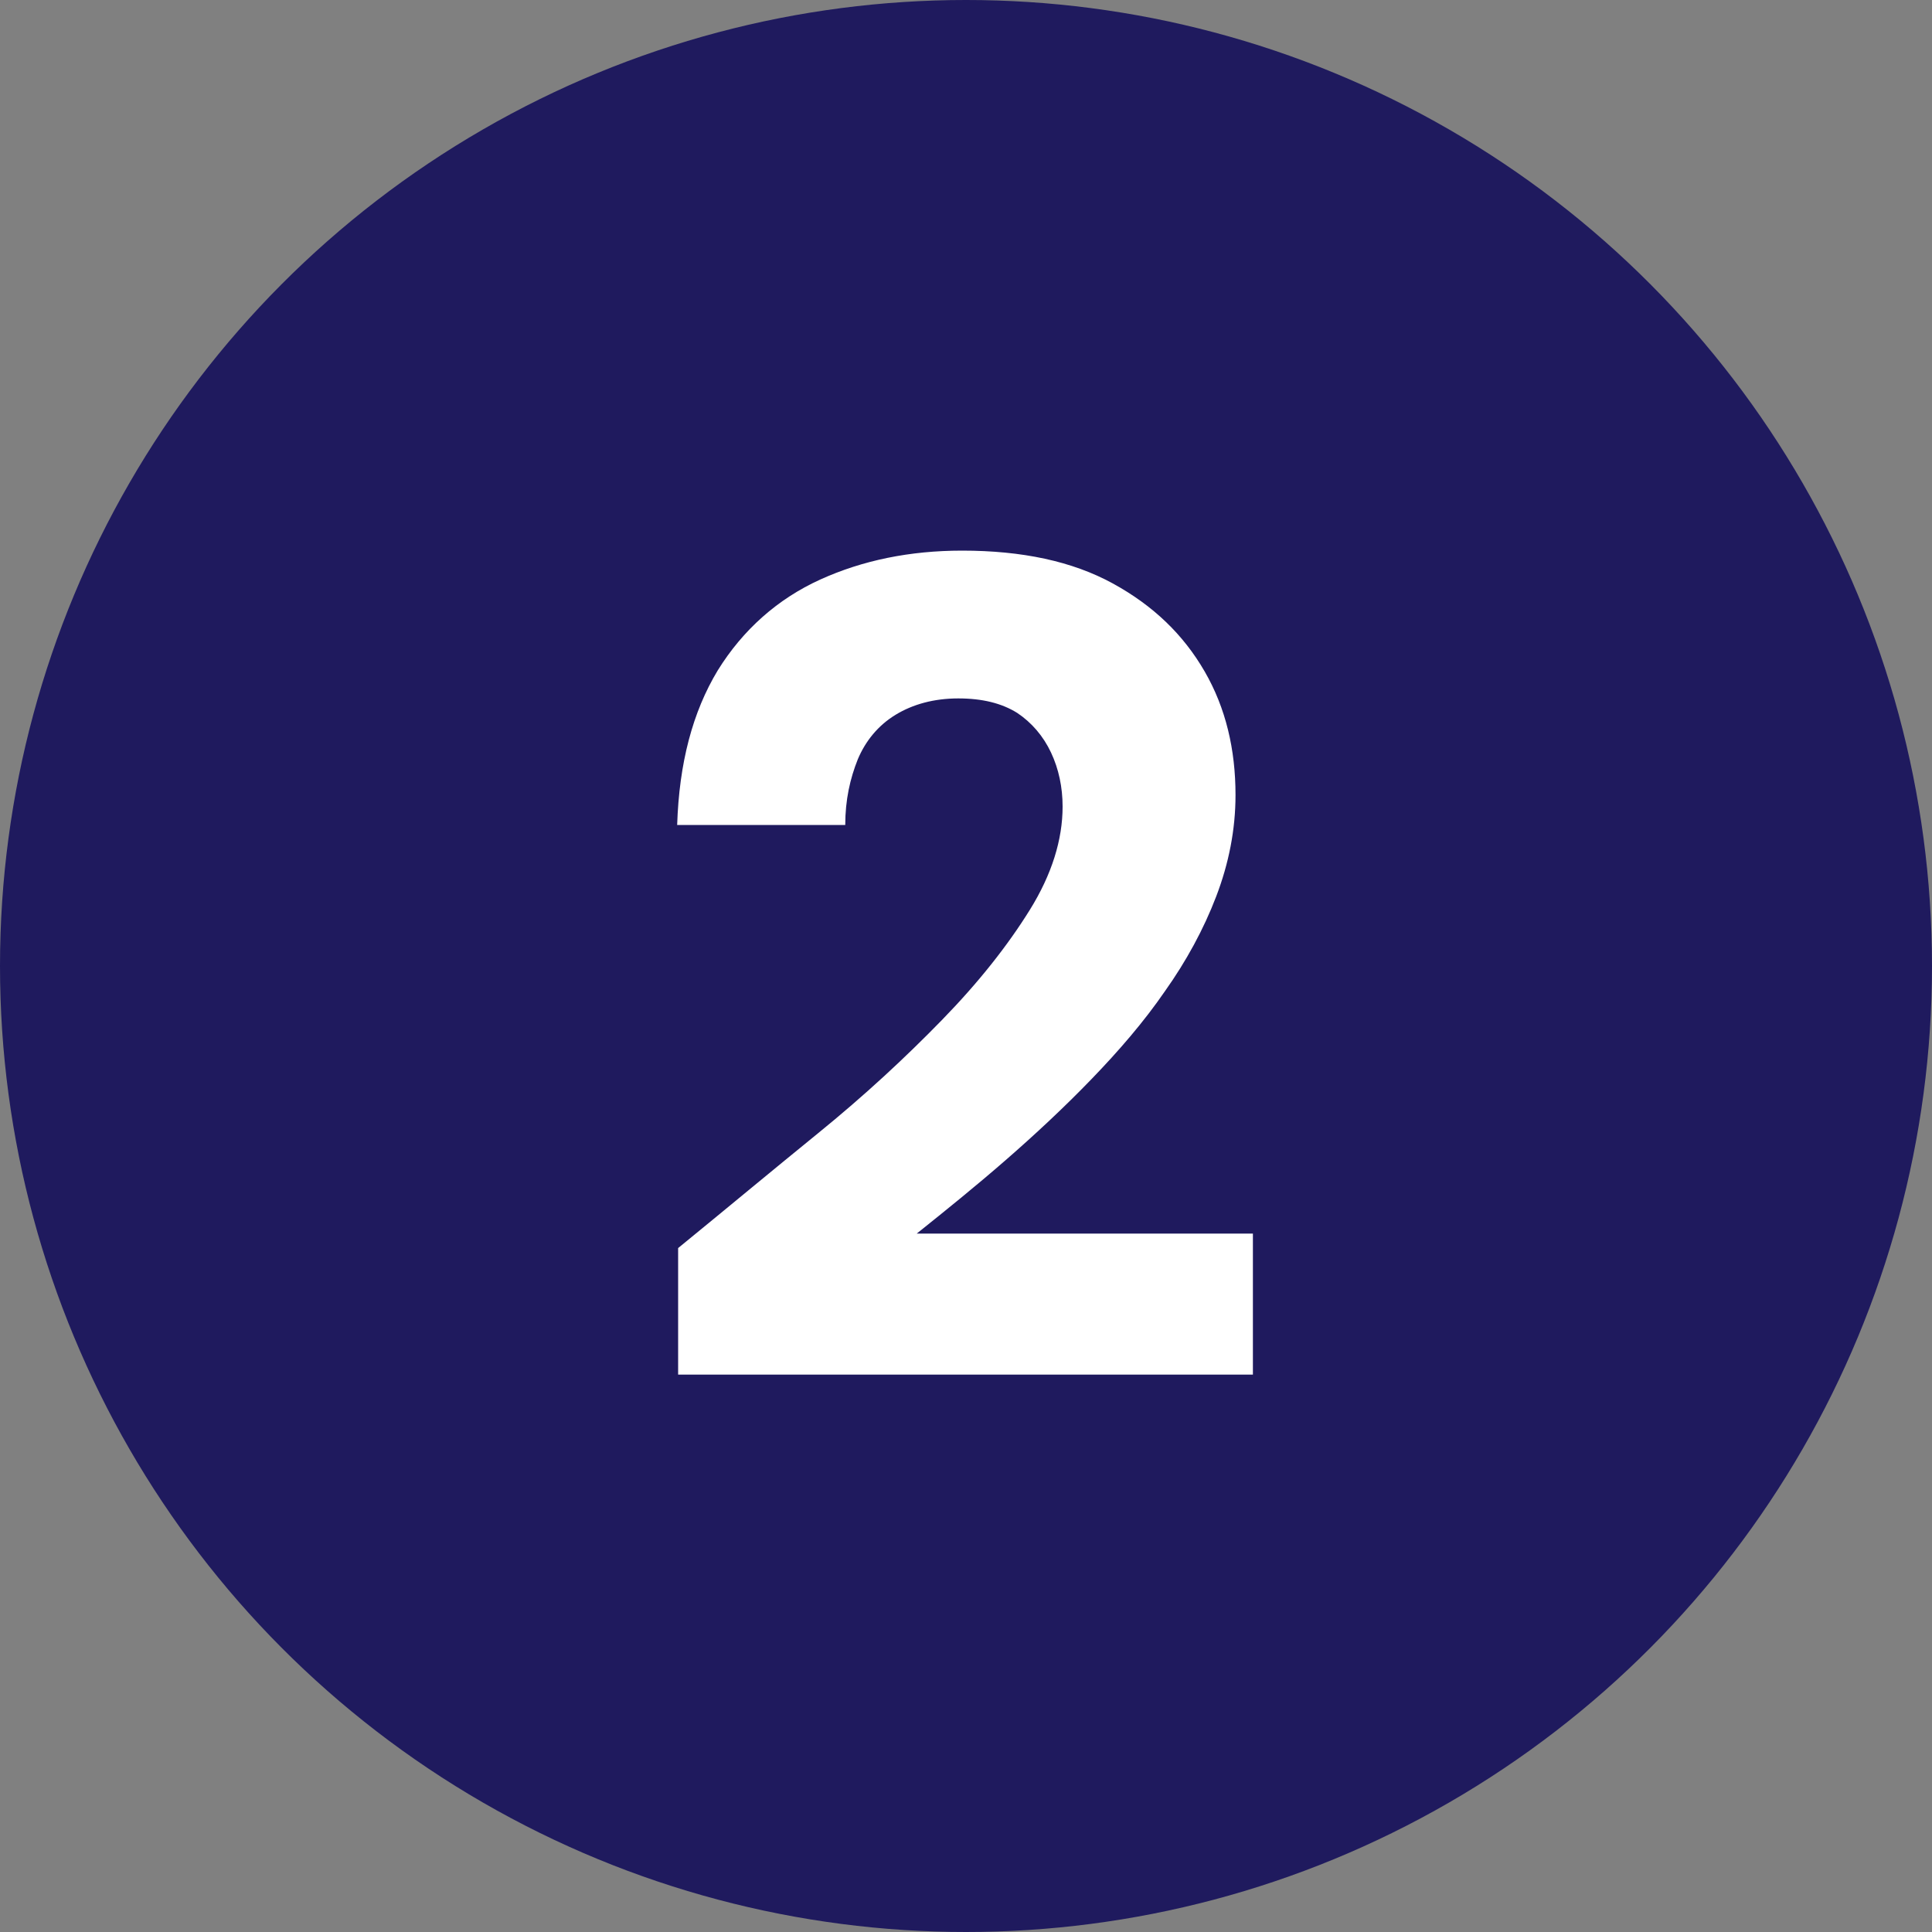
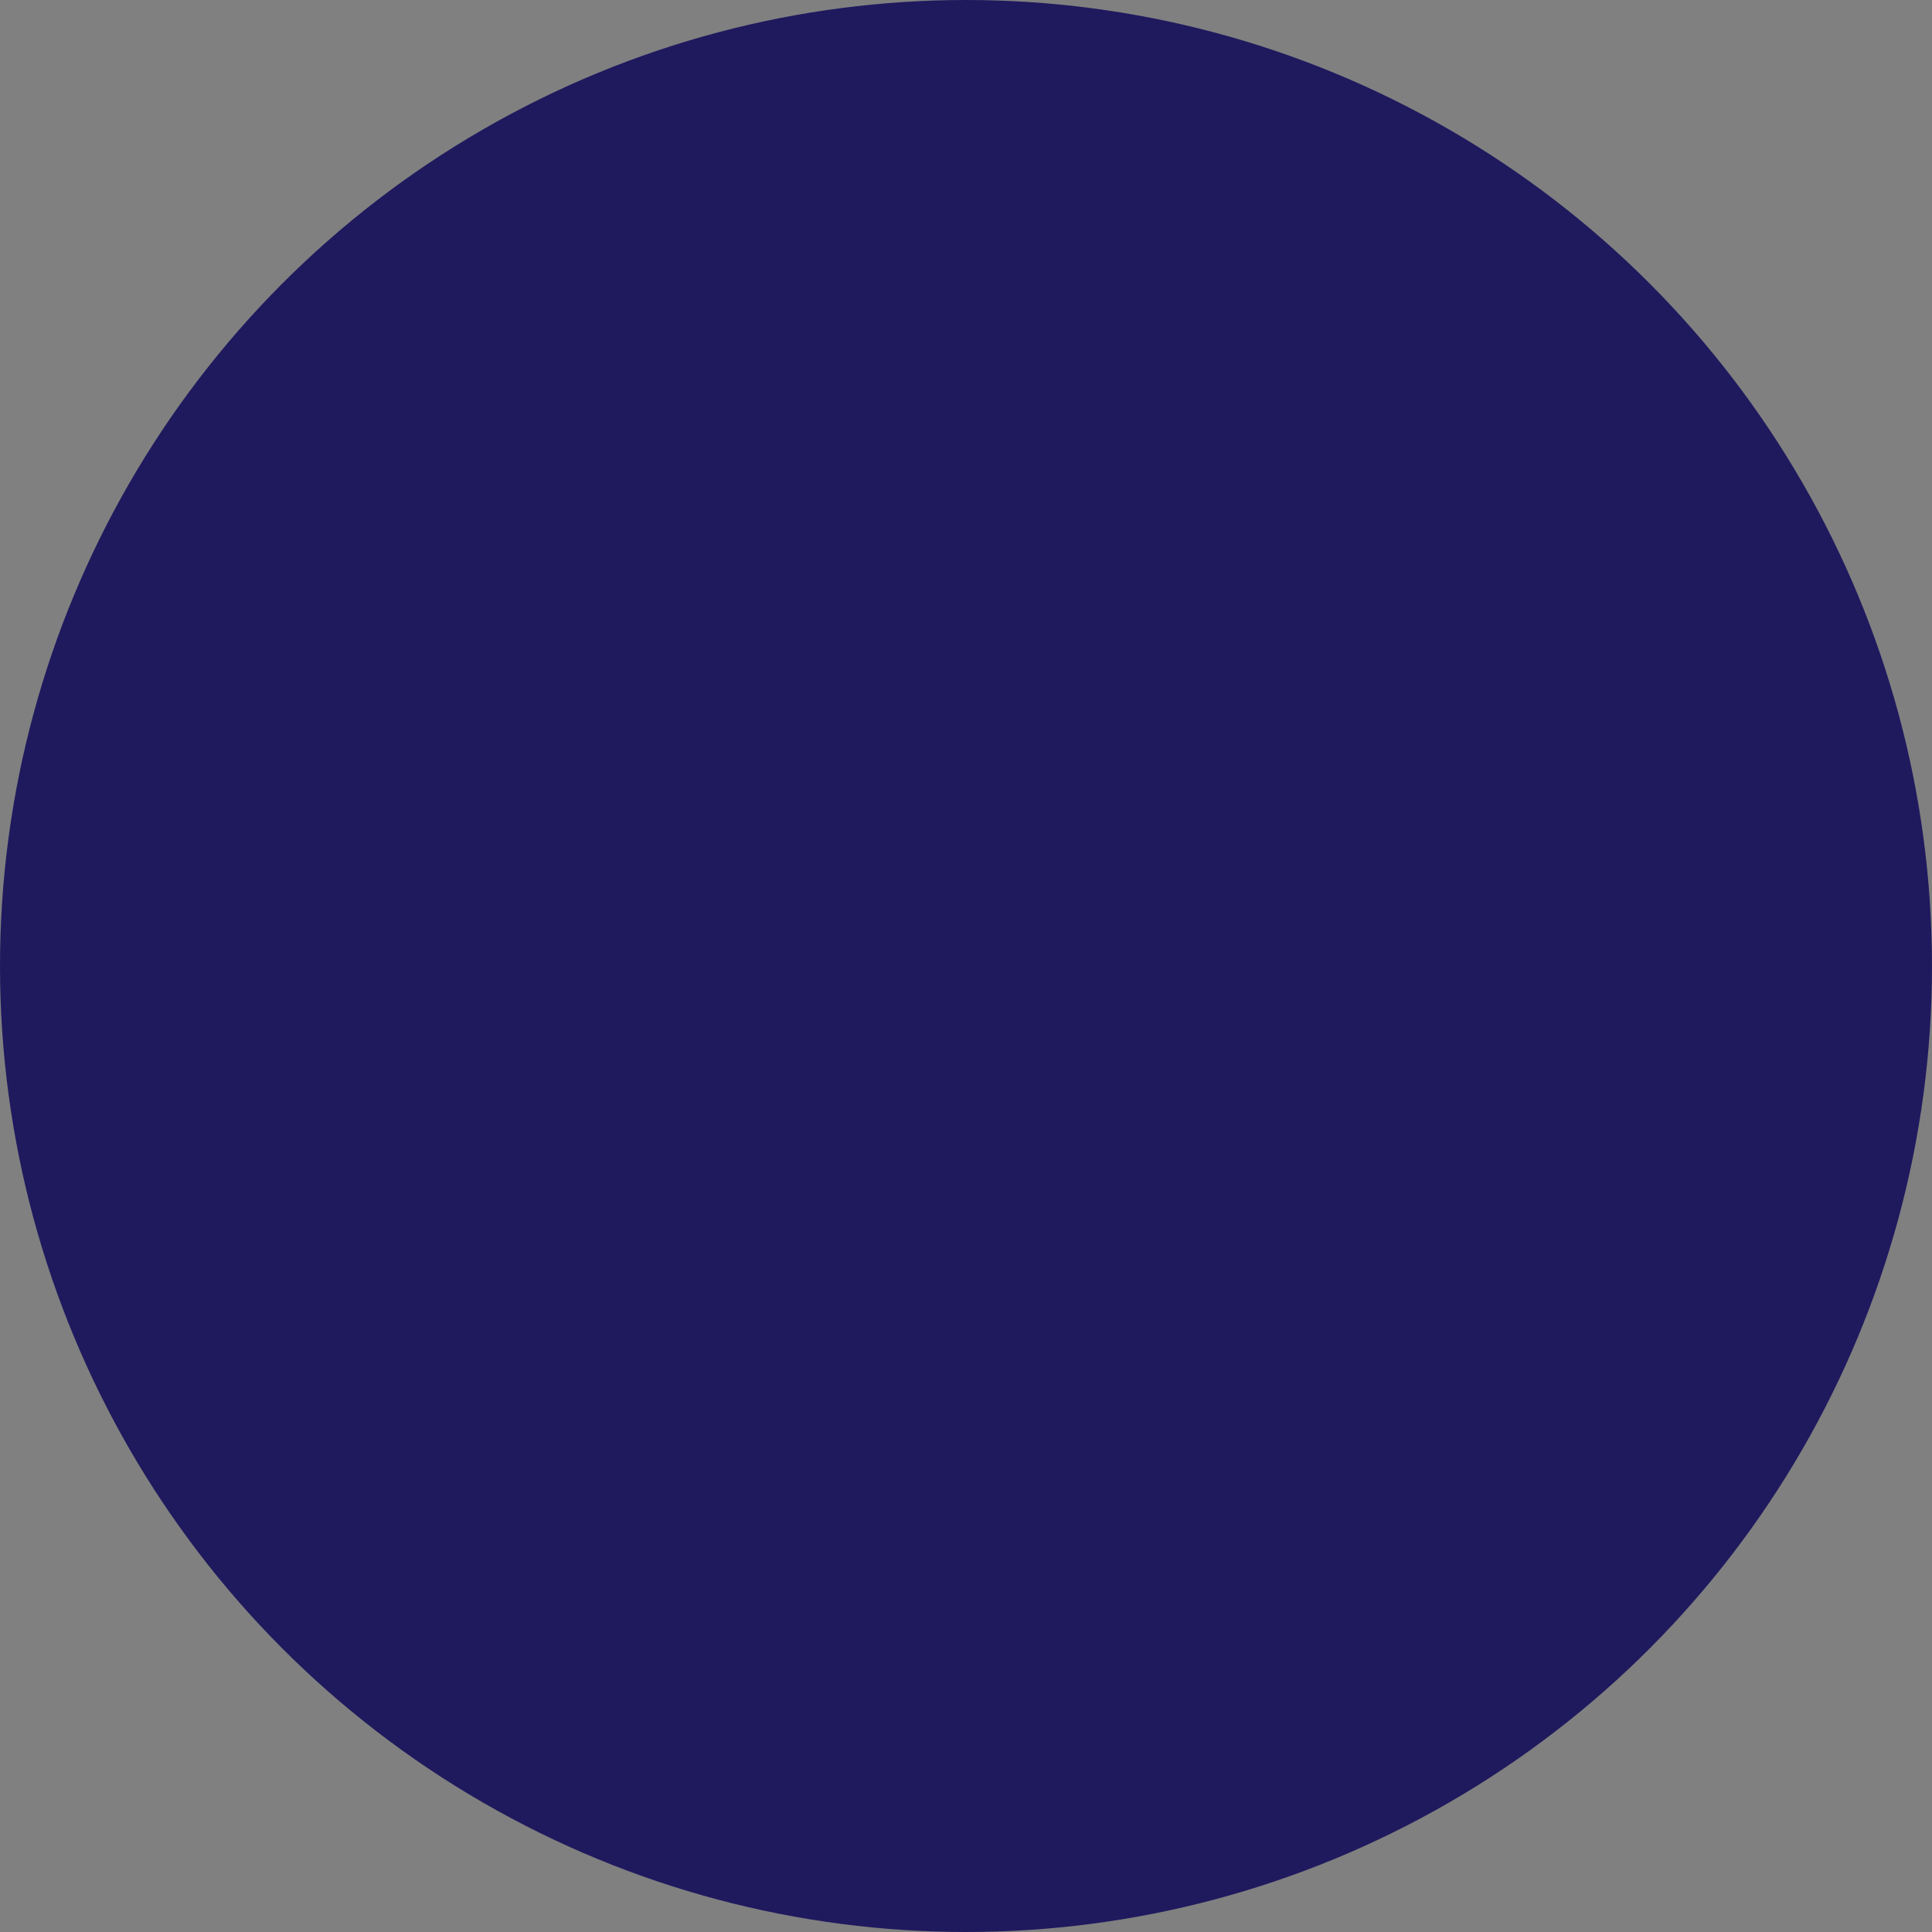
<svg xmlns="http://www.w3.org/2000/svg" id="Layer_1" data-name="Layer 1" viewBox="0 0 20 20">
  <rect x="0" y="0" width="20" height="20" fill="#808080" stroke="none" />
  <circle cx="10" cy="10" r="10" style="fill: #1f1a5e;" />
-   <path d="M7.02,14.25v-1.33c.49-.4.97-.8,1.45-1.19.48-.39.9-.78,1.28-1.17s.68-.77.91-1.14c.23-.37.34-.73.34-1.07,0-.2-.04-.39-.12-.56s-.2-.31-.35-.41c-.16-.1-.36-.15-.61-.15s-.47.06-.65.17c-.18.11-.31.27-.39.46-.08.2-.13.42-.13.68h-1.74c.02-.64.16-1.17.42-1.6.26-.42.62-.74,1.06-.94.44-.2.93-.3,1.47-.3.62,0,1.14.11,1.56.34s.73.53.95.91c.22.38.32.81.32,1.28,0,.36-.07.71-.2,1.05-.13.34-.31.67-.53.98-.22.32-.48.62-.76.91-.28.29-.58.57-.89.84-.31.27-.62.52-.92.76h3.48v1.46h-5.95Z" style="fill: #fff;" />
</svg>